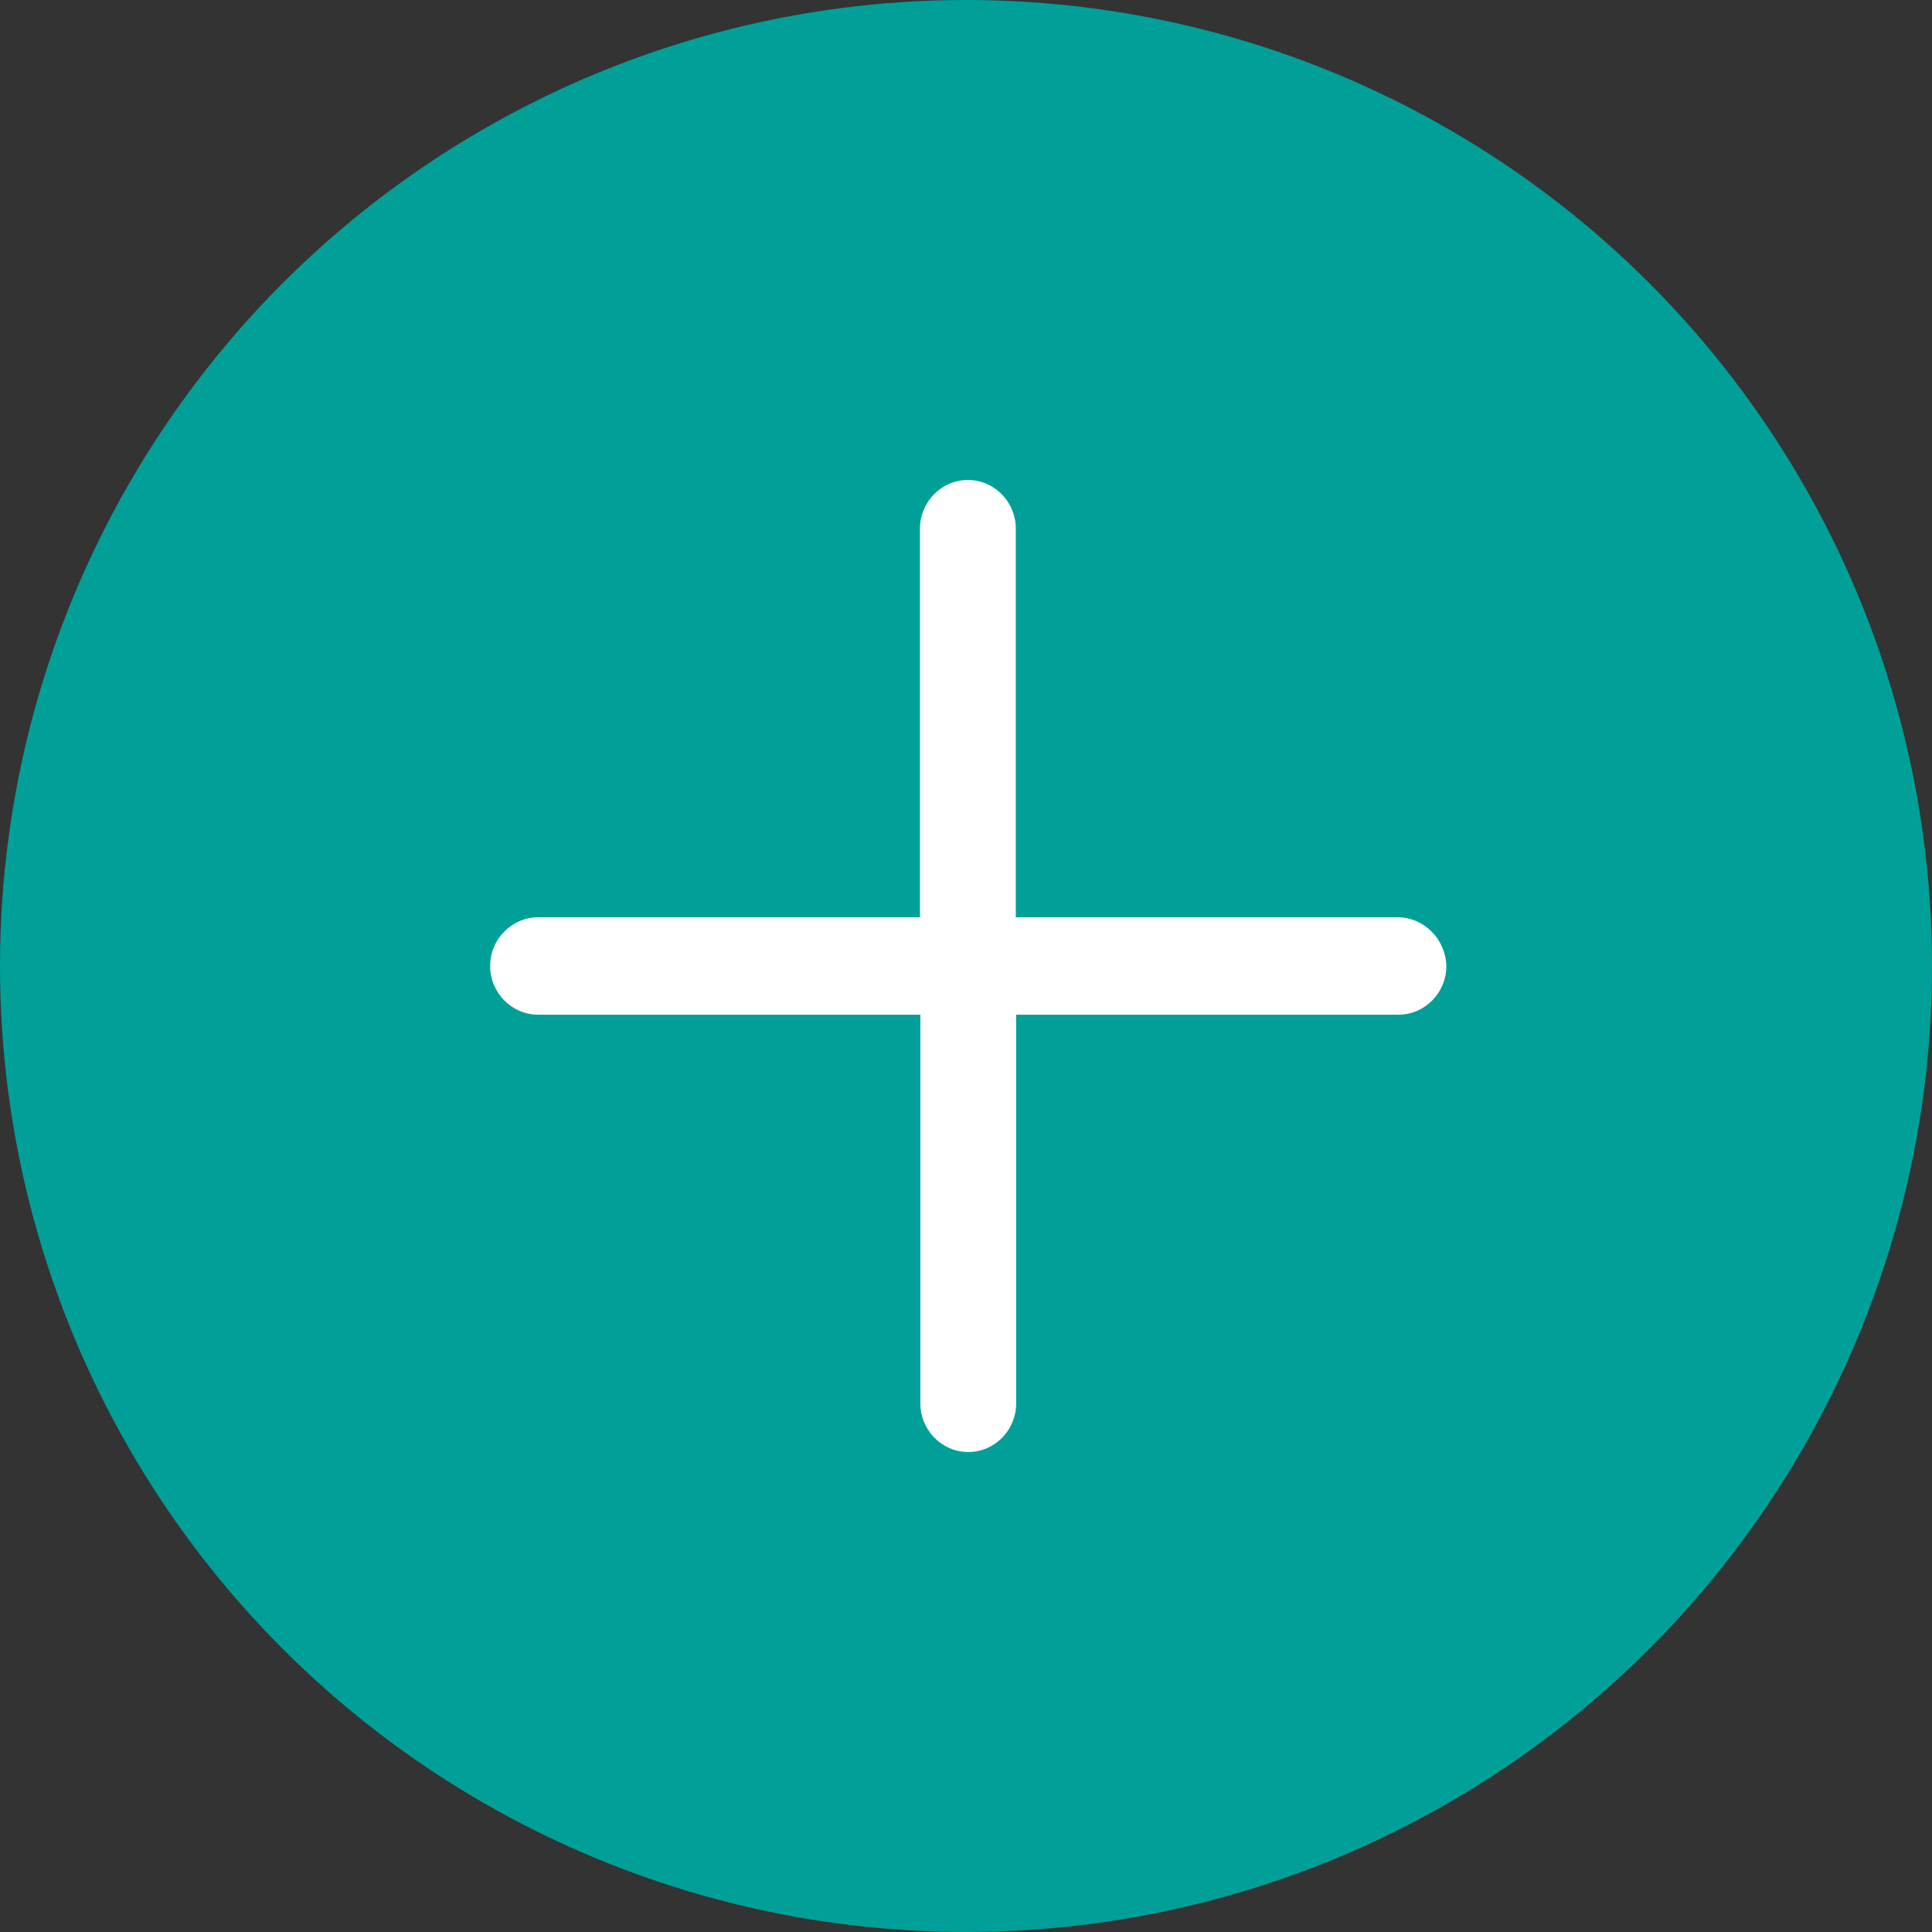
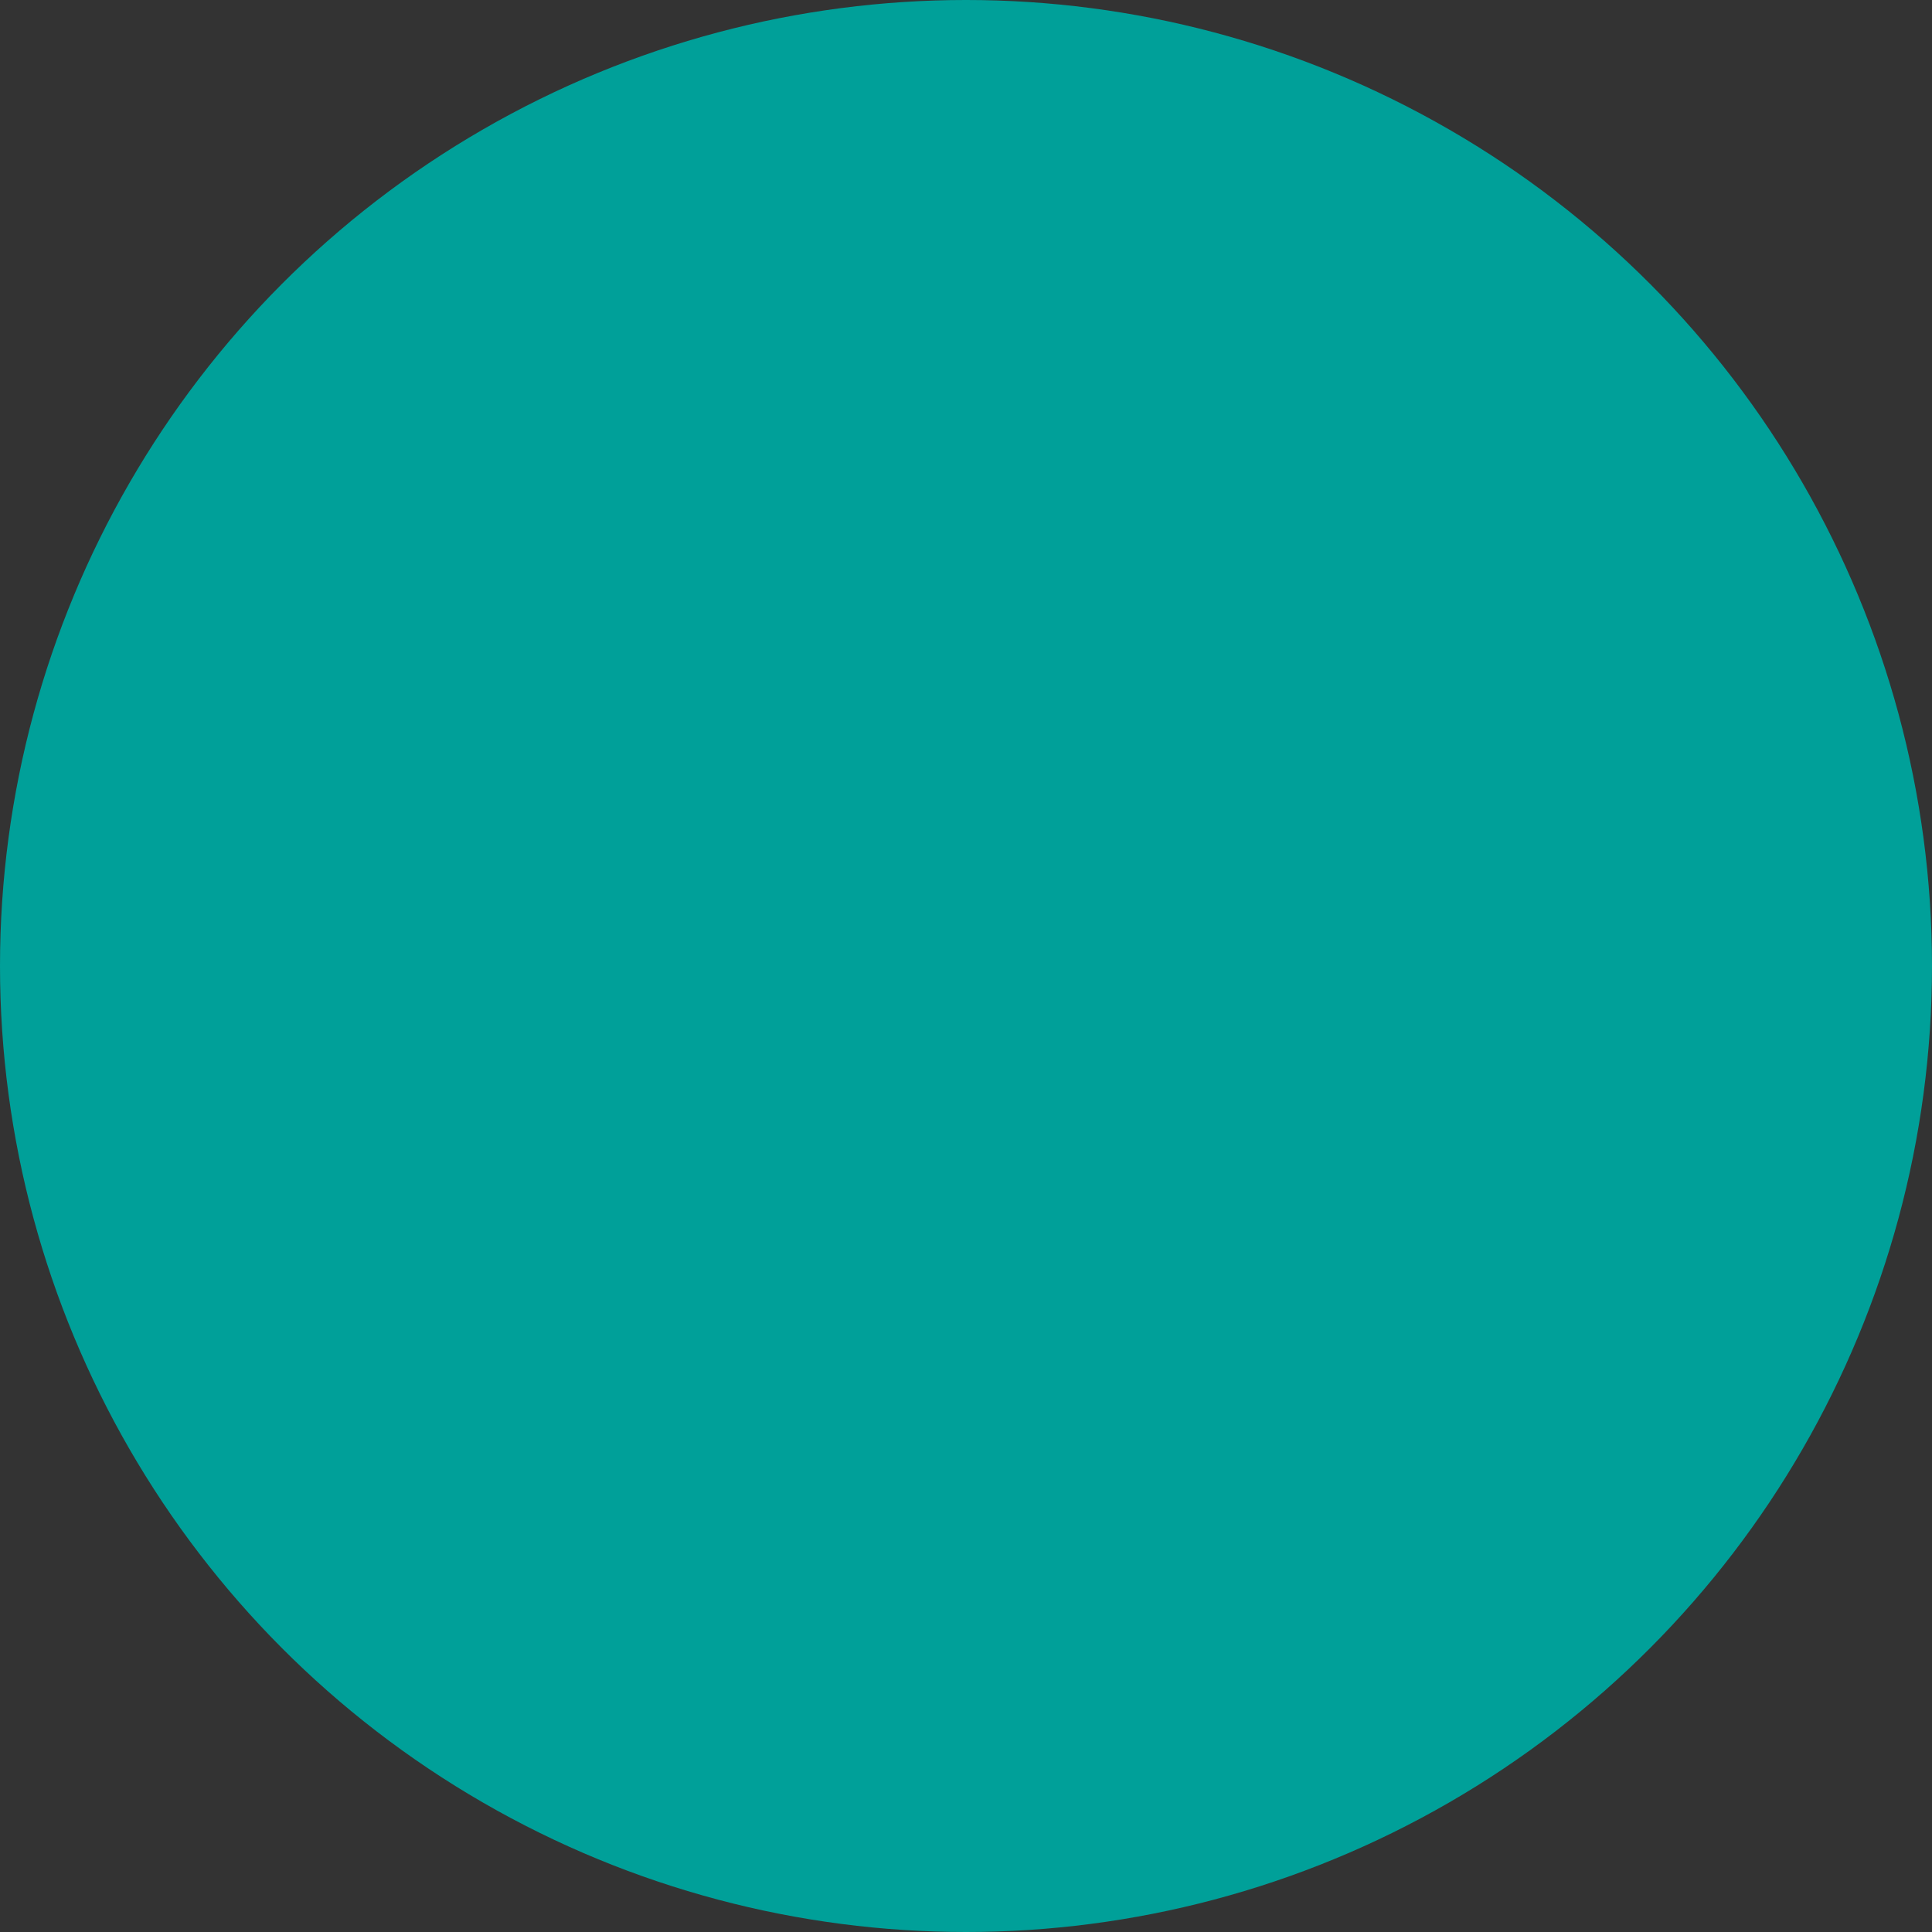
<svg xmlns="http://www.w3.org/2000/svg" version="1.1" id="Calque_1" x="0px" y="0px" viewBox="0 0 512 512" style="enable-background:new 0 0 512 512;" xml:space="preserve">
  <rect x="0" y="0" width="512" height="512" fill="#333333" stroke="none" />
  <style type="text/css">
	.st0{fill:#00A099;}
	.st1{fill:#FFFFFF;}
</style>
  <circle class="st0" cx="256" cy="256" r="256" />
-   <path class="st1" d="M370.4,243.1H269.2v-103c0-7.1-5.7-12.9-12.7-12.9c-7,0-12.7,5.8-12.7,12.9v103H142.6c-7,0-12.7,5.8-12.7,12.9  c0,7.1,5.7,12.9,12.7,12.9h101.3v103c0,7.1,5.7,12.9,12.7,12.9c7,0,12.7-5.8,12.7-12.9v-103h101.3c7,0,12.7-5.8,12.7-12.9  C383.1,248.9,377.4,243.1,370.4,243.1z" />
</svg>